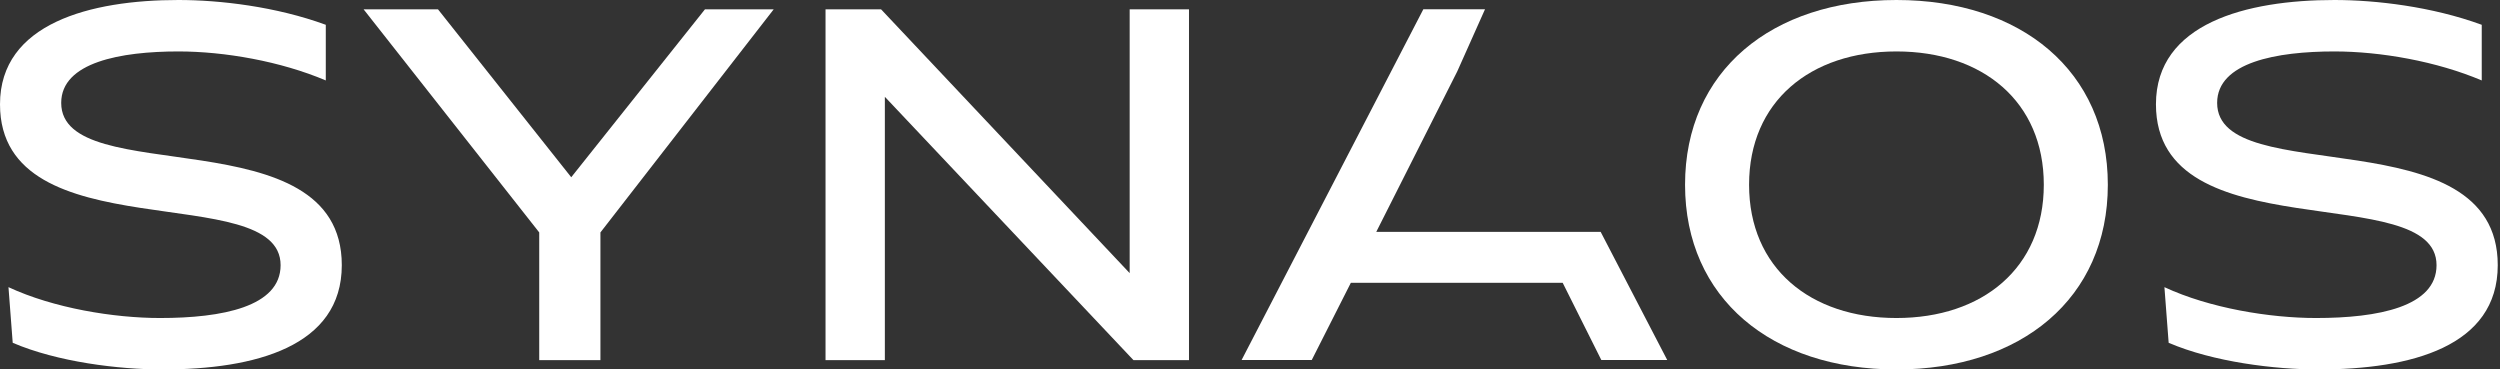
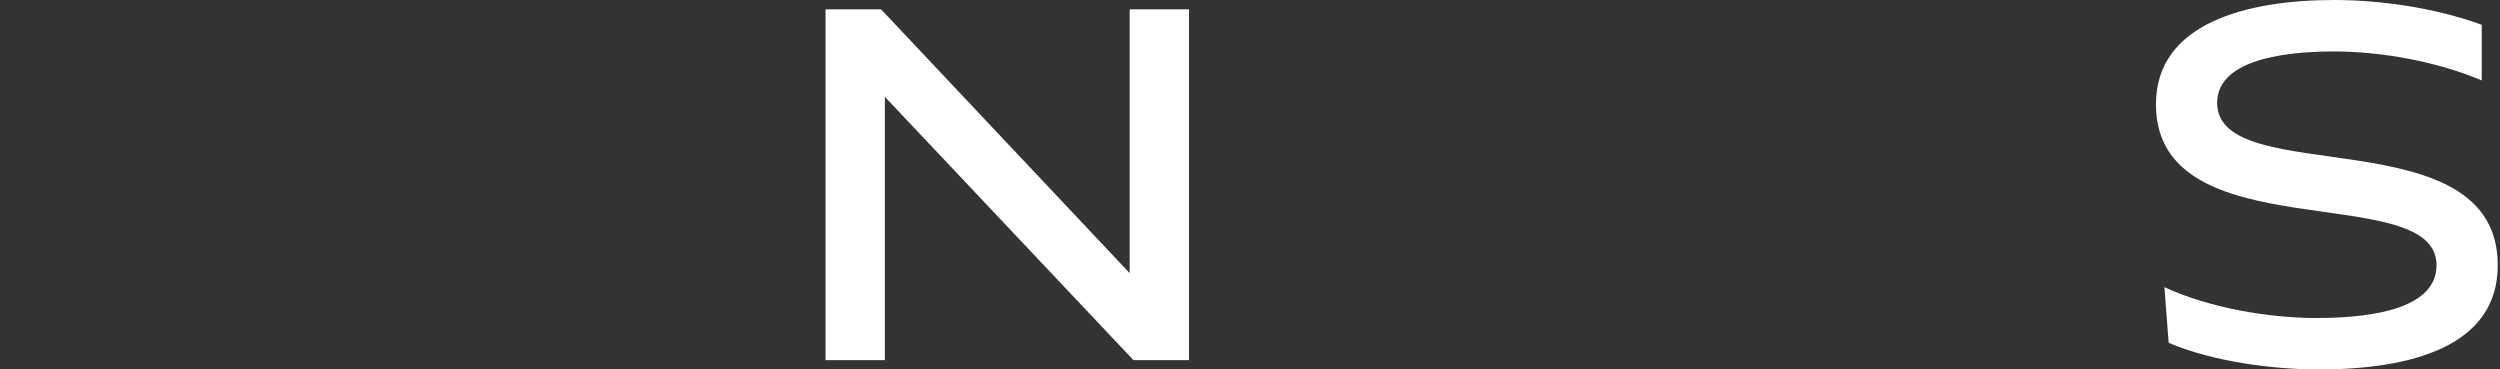
<svg xmlns="http://www.w3.org/2000/svg" width="203" height="30" viewBox="0 0 203 30" fill="none">
  <rect x="0" y="0" width="203" height="30" fill="#333333" stroke="none" />
-   <path d="M0.688 23.317L1.032 27.835C4.664 29.392 9.634 30 13.189 30C20.72 30 27.754 28.139 27.754 21.532C27.754 9.342 4.97 15.456 4.97 8.354C4.97 5.051 9.825 4.177 14.489 4.177C18.235 4.177 22.785 4.975 26.454 6.532V2.013C22.402 0.532 17.853 0 14.489 0C7.34 0 0 1.899 0 8.468C0 20.506 22.785 14.506 22.785 21.532C22.785 24.911 18.044 25.823 12.998 25.823C9.251 25.823 4.358 25.025 0.688 23.317Z" fill="white" />
-   <path d="M43.785 29.241H48.755V18.873L62.823 0.759H57.241L46.384 14.392L35.566 0.759H29.525L43.785 18.873V29.241Z" fill="white" />
  <path d="M92.035 29.241H96.546V0.759H91.729V22.177L71.544 0.759H67.033V29.241H71.85V7.861L92.035 29.241Z" fill="white" />
-   <path d="M171.156 15C171.156 5.772 164.122 0 153.991 0C143.86 0 136.826 5.772 136.826 15C136.826 24.228 143.86 30 153.991 30C164.122 30 171.156 24.228 171.156 15ZM165.957 15C165.957 21.759 160.987 25.823 153.991 25.823C146.995 25.823 142.025 21.759 142.025 15C142.025 8.241 146.995 4.177 153.991 4.177C160.987 4.177 165.957 8.241 165.957 15Z" fill="white" />
  <path d="M175.751 23.317L176.095 27.835C179.727 29.392 184.696 30 188.252 30C195.783 30 202.817 28.139 202.817 21.532C202.817 9.342 180.032 15.456 180.032 8.354C180.032 5.051 184.888 4.177 189.551 4.177C193.298 4.177 197.847 4.975 201.517 6.532V2.013C197.465 0.532 192.916 0 189.551 0C182.403 0 175.063 1.899 175.063 8.468C175.063 20.506 197.847 14.506 197.847 21.532C197.847 24.911 193.107 25.823 188.061 25.823C184.314 25.823 179.421 25.025 175.751 23.317Z" fill="white" />
-   <path d="M100.819 29.231H106.515L109.688 22.965H126.891L130.026 29.231H135.378L129.973 18.826H111.753L118.328 5.801L120.584 0.75H115.576L100.819 29.231Z" fill="white" />
</svg>